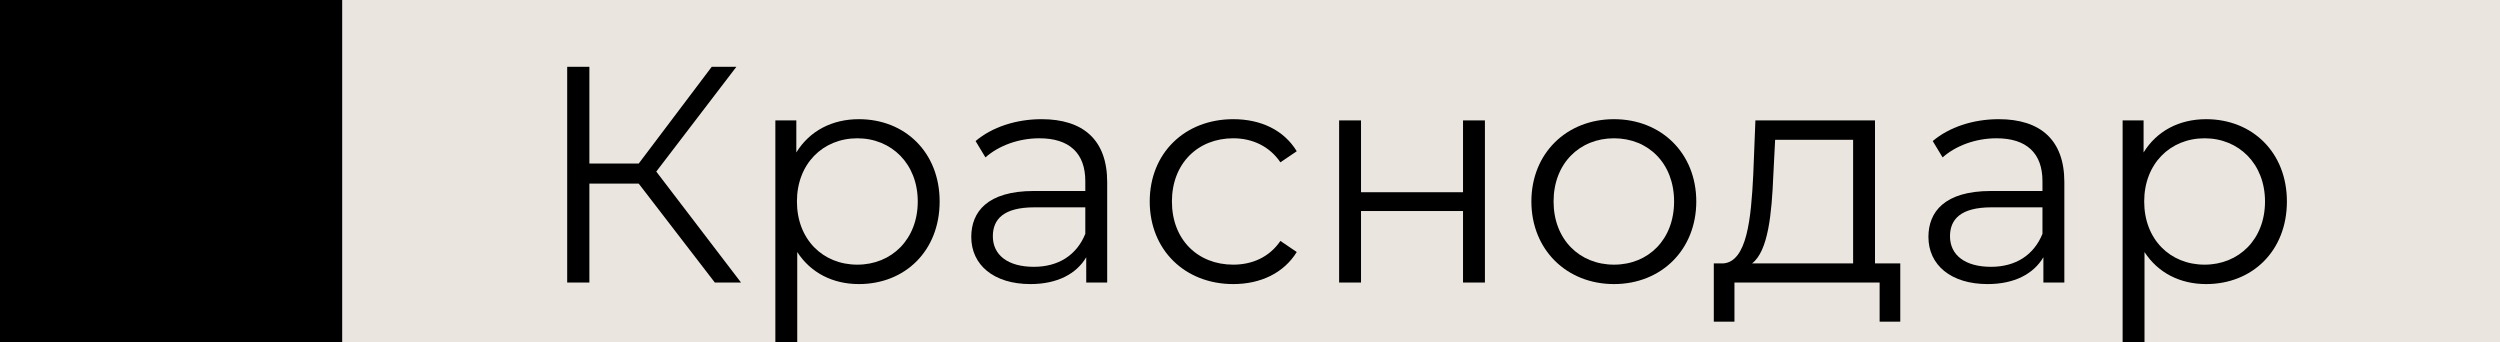
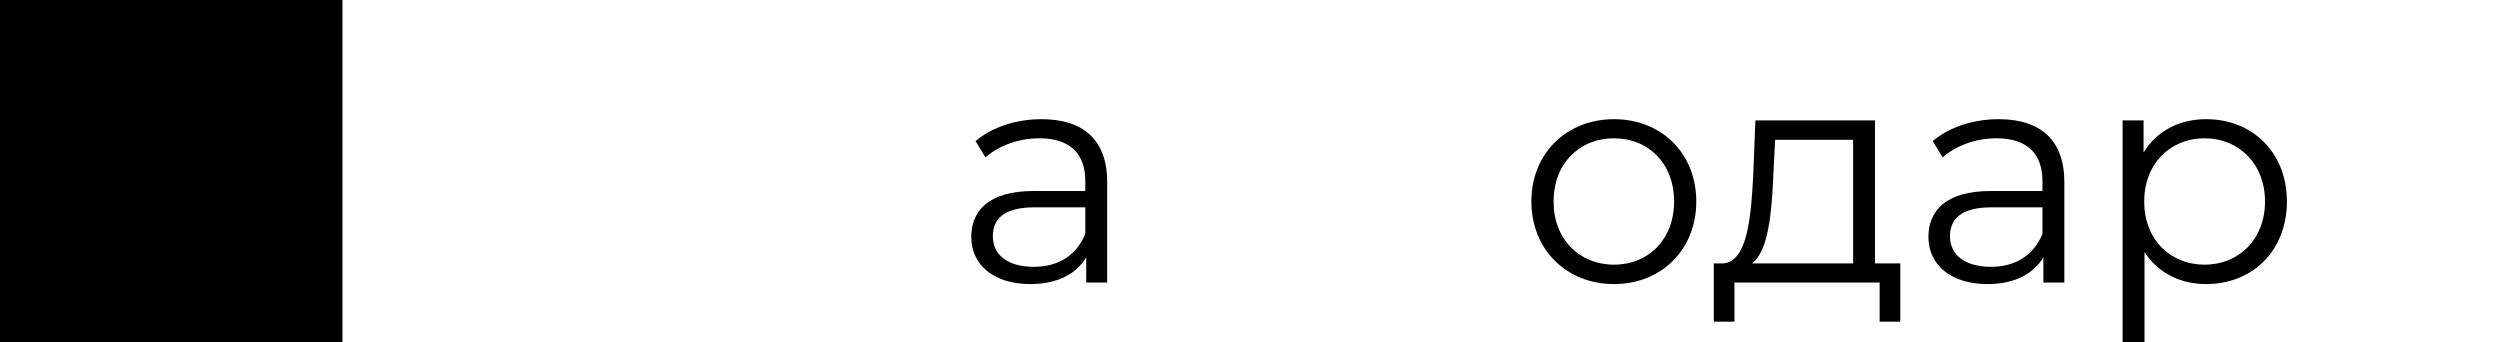
<svg xmlns="http://www.w3.org/2000/svg" width="146" height="20" viewBox="0 0 146 20" fill="none">
  <rect width="20" height="20" fill="black" />
-   <path d="M20 0H146V20H20V0Z" fill="#EAE6DF" />
-   <path d="M41.746 16.5H43.276L38.326 10.02L43.006 3.9H41.566L37.3 9.552H34.42V3.9H33.124V16.5H34.42V10.722H37.3L41.746 16.5Z" fill="black" />
-   <path d="M50.159 6.96C48.593 6.96 47.279 7.644 46.505 8.904V7.032H45.281V19.992H46.559V14.718C47.351 15.942 48.647 16.59 50.159 16.59C52.859 16.59 54.875 14.646 54.875 11.766C54.875 8.904 52.859 6.96 50.159 6.96ZM50.069 15.456C48.053 15.456 46.541 13.98 46.541 11.766C46.541 9.57 48.053 8.076 50.069 8.076C52.067 8.076 53.597 9.57 53.597 11.766C53.597 13.98 52.067 15.456 50.069 15.456Z" fill="black" />
+   <path d="M20 0H146H20V0Z" fill="#EAE6DF" />
  <path d="M60.826 6.96C59.332 6.96 57.928 7.428 56.974 8.238L57.55 9.192C58.324 8.508 59.476 8.076 60.7 8.076C62.464 8.076 63.382 8.958 63.382 10.578V11.154H60.376C57.658 11.154 56.722 12.378 56.722 13.836C56.722 15.474 58.036 16.59 60.178 16.59C61.744 16.59 62.86 15.996 63.436 15.024V16.5H64.66V10.632C64.66 8.184 63.274 6.96 60.826 6.96ZM60.376 15.582C58.864 15.582 57.982 14.898 57.982 13.8C57.982 12.828 58.576 12.108 60.412 12.108H63.382V13.656C62.878 14.898 61.816 15.582 60.376 15.582Z" fill="black" />
-   <path d="M72.022 16.59C73.624 16.59 74.974 15.942 75.73 14.718L74.776 14.07C74.128 15.024 73.12 15.456 72.022 15.456C69.952 15.456 68.44 13.998 68.44 11.766C68.44 9.552 69.952 8.076 72.022 8.076C73.12 8.076 74.128 8.526 74.776 9.48L75.73 8.832C74.974 7.59 73.624 6.96 72.022 6.96C69.196 6.96 67.144 8.94 67.144 11.766C67.144 14.592 69.196 16.59 72.022 16.59Z" fill="black" />
-   <path d="M78.205 16.5H79.483V12.324H85.441V16.5H86.719V7.032H85.441V11.226H79.483V7.032H78.205V16.5Z" fill="black" />
  <path d="M94.257 16.59C97.029 16.59 99.063 14.574 99.063 11.766C99.063 8.958 97.029 6.96 94.257 6.96C91.485 6.96 89.433 8.958 89.433 11.766C89.433 14.574 91.485 16.59 94.257 16.59ZM94.257 15.456C92.241 15.456 90.729 13.98 90.729 11.766C90.729 9.552 92.241 8.076 94.257 8.076C96.273 8.076 97.767 9.552 97.767 11.766C97.767 13.98 96.273 15.456 94.257 15.456Z" fill="black" />
  <path d="M109.5 15.384V7.032H102.516L102.39 10.2C102.264 12.756 102.03 15.294 100.626 15.384H100.086V18.786H101.292V16.5H109.77V18.786H110.976V15.384H109.5ZM103.56 10.272L103.668 8.166H108.222V15.384H102.318C103.272 14.664 103.47 12.432 103.56 10.272Z" fill="black" />
  <path d="M116.724 6.96C115.23 6.96 113.826 7.428 112.872 8.238L113.448 9.192C114.222 8.508 115.374 8.076 116.598 8.076C118.362 8.076 119.28 8.958 119.28 10.578V11.154H116.274C113.556 11.154 112.62 12.378 112.62 13.836C112.62 15.474 113.934 16.59 116.076 16.59C117.642 16.59 118.758 15.996 119.334 15.024V16.5H120.558V10.632C120.558 8.184 119.172 6.96 116.724 6.96ZM116.274 15.582C114.762 15.582 113.88 14.898 113.88 13.8C113.88 12.828 114.474 12.108 116.31 12.108H119.28V13.656C118.776 14.898 117.714 15.582 116.274 15.582Z" fill="black" />
  <path d="M128.839 6.96C127.273 6.96 125.959 7.644 125.185 8.904V7.032H123.961V19.992H125.239V14.718C126.031 15.942 127.327 16.59 128.839 16.59C131.539 16.59 133.555 14.646 133.555 11.766C133.555 8.904 131.539 6.96 128.839 6.96ZM128.749 15.456C126.733 15.456 125.221 13.98 125.221 11.766C125.221 9.57 126.733 8.076 128.749 8.076C130.747 8.076 132.277 9.57 132.277 11.766C132.277 13.98 130.747 15.456 128.749 15.456Z" fill="black" />
</svg>